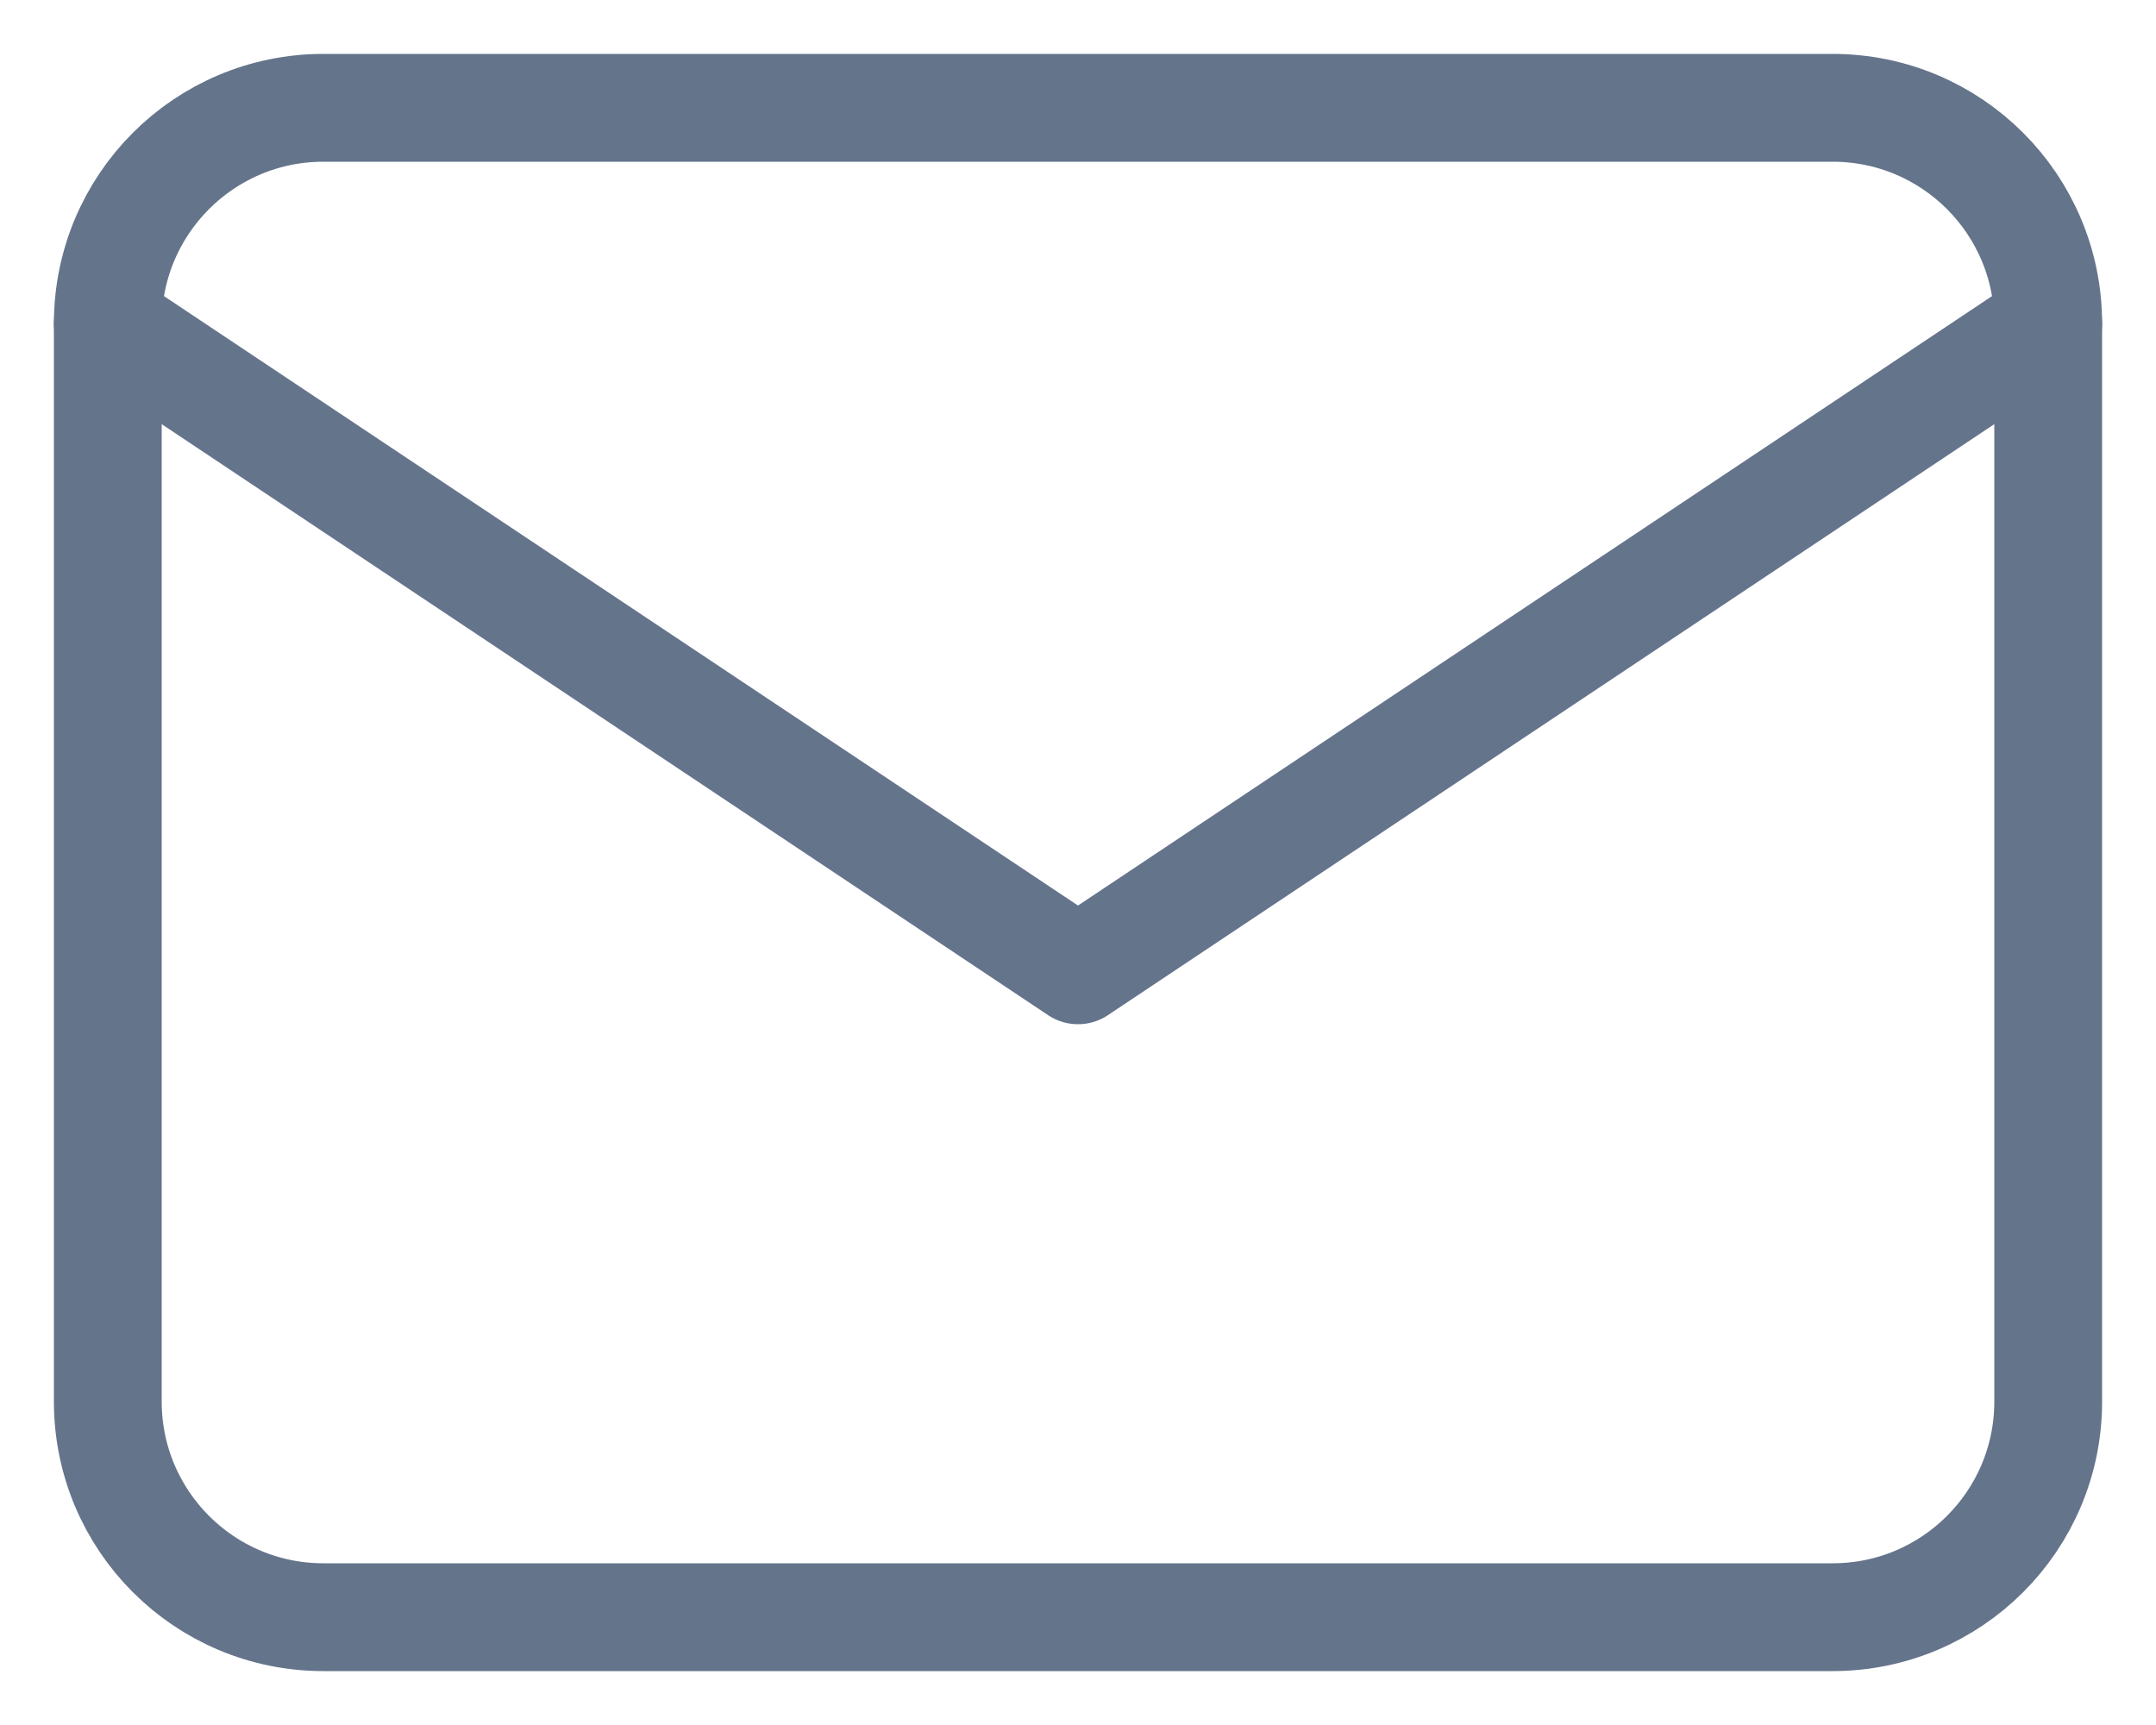
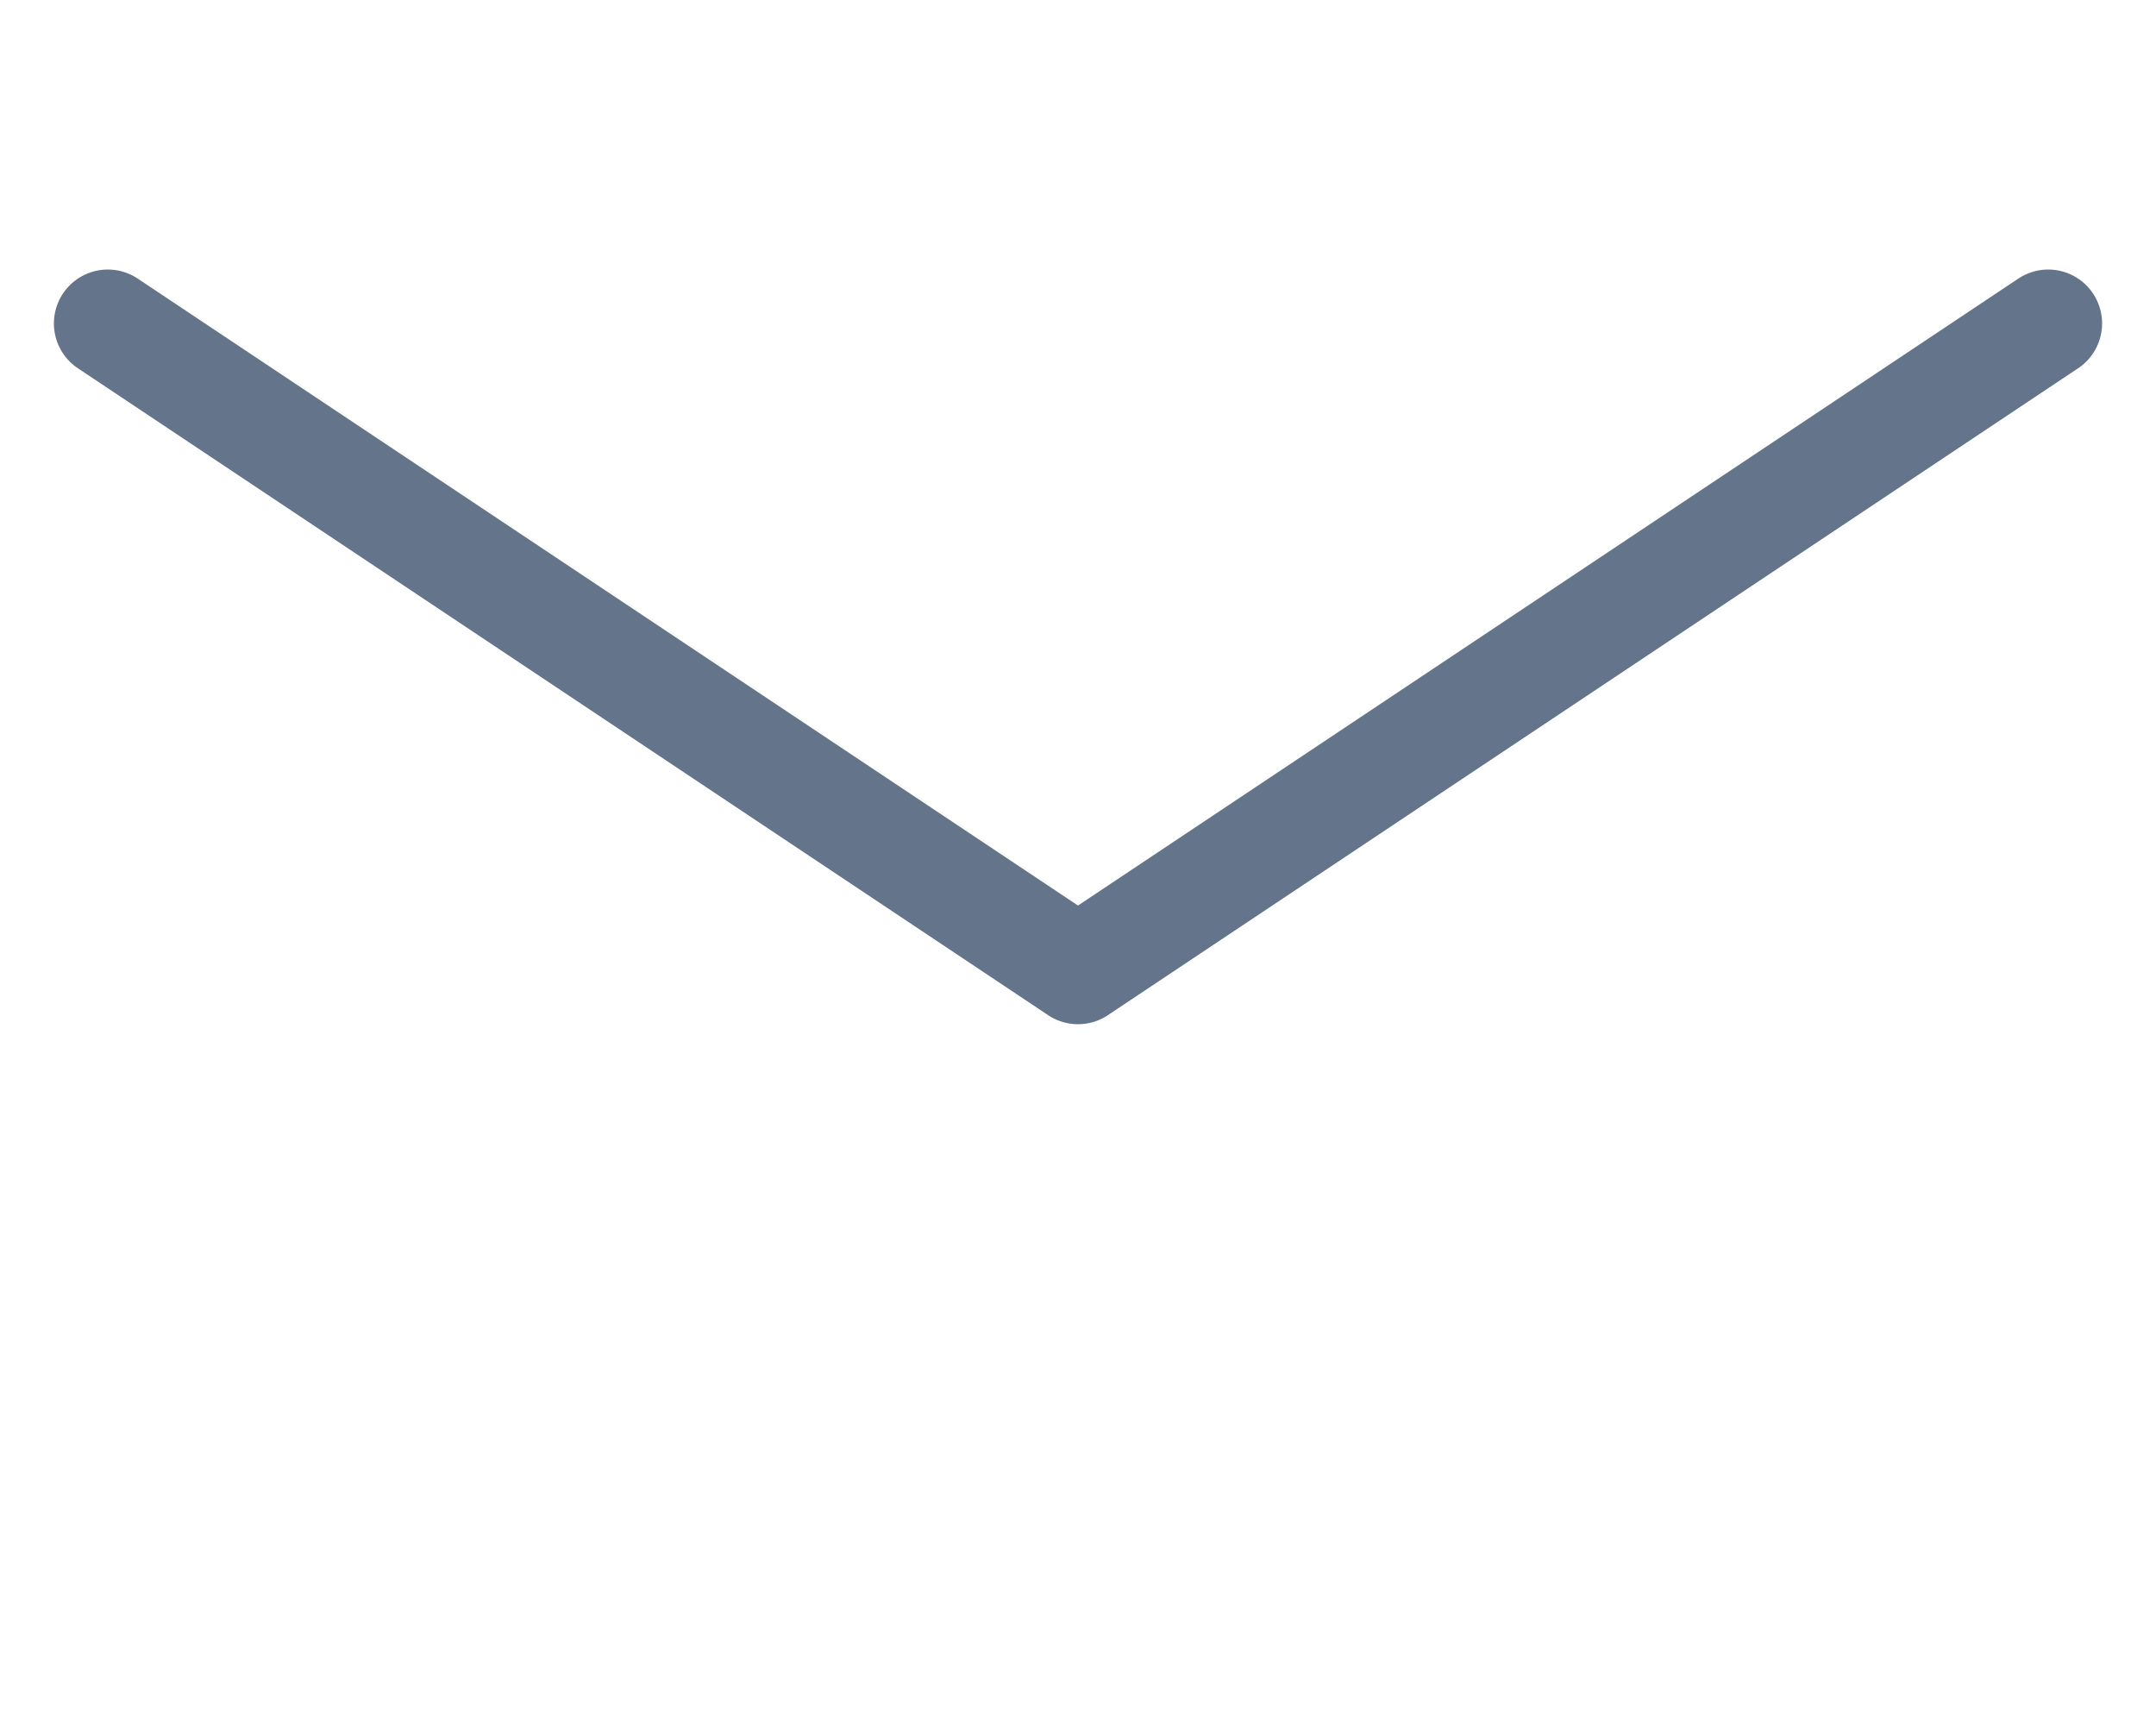
<svg xmlns="http://www.w3.org/2000/svg" width="20" height="16" viewBox="0 0 20 16" fill="none">
-   <path d="M17 1H3C1.895 1 1 1.895 1 3V13C1 14.105 1.895 15 3 15H17C18.105 15 19 14.105 19 13V3C19 1.895 18.105 1 17 1Z" stroke="#64748B" strokeWidth="1.5" stroke-linecap="round" stroke-linejoin="round" />
  <path d="M1 3L10 9L19 3" stroke="#64748B" strokeWidth="1.5" stroke-linecap="round" stroke-linejoin="round" />
</svg>